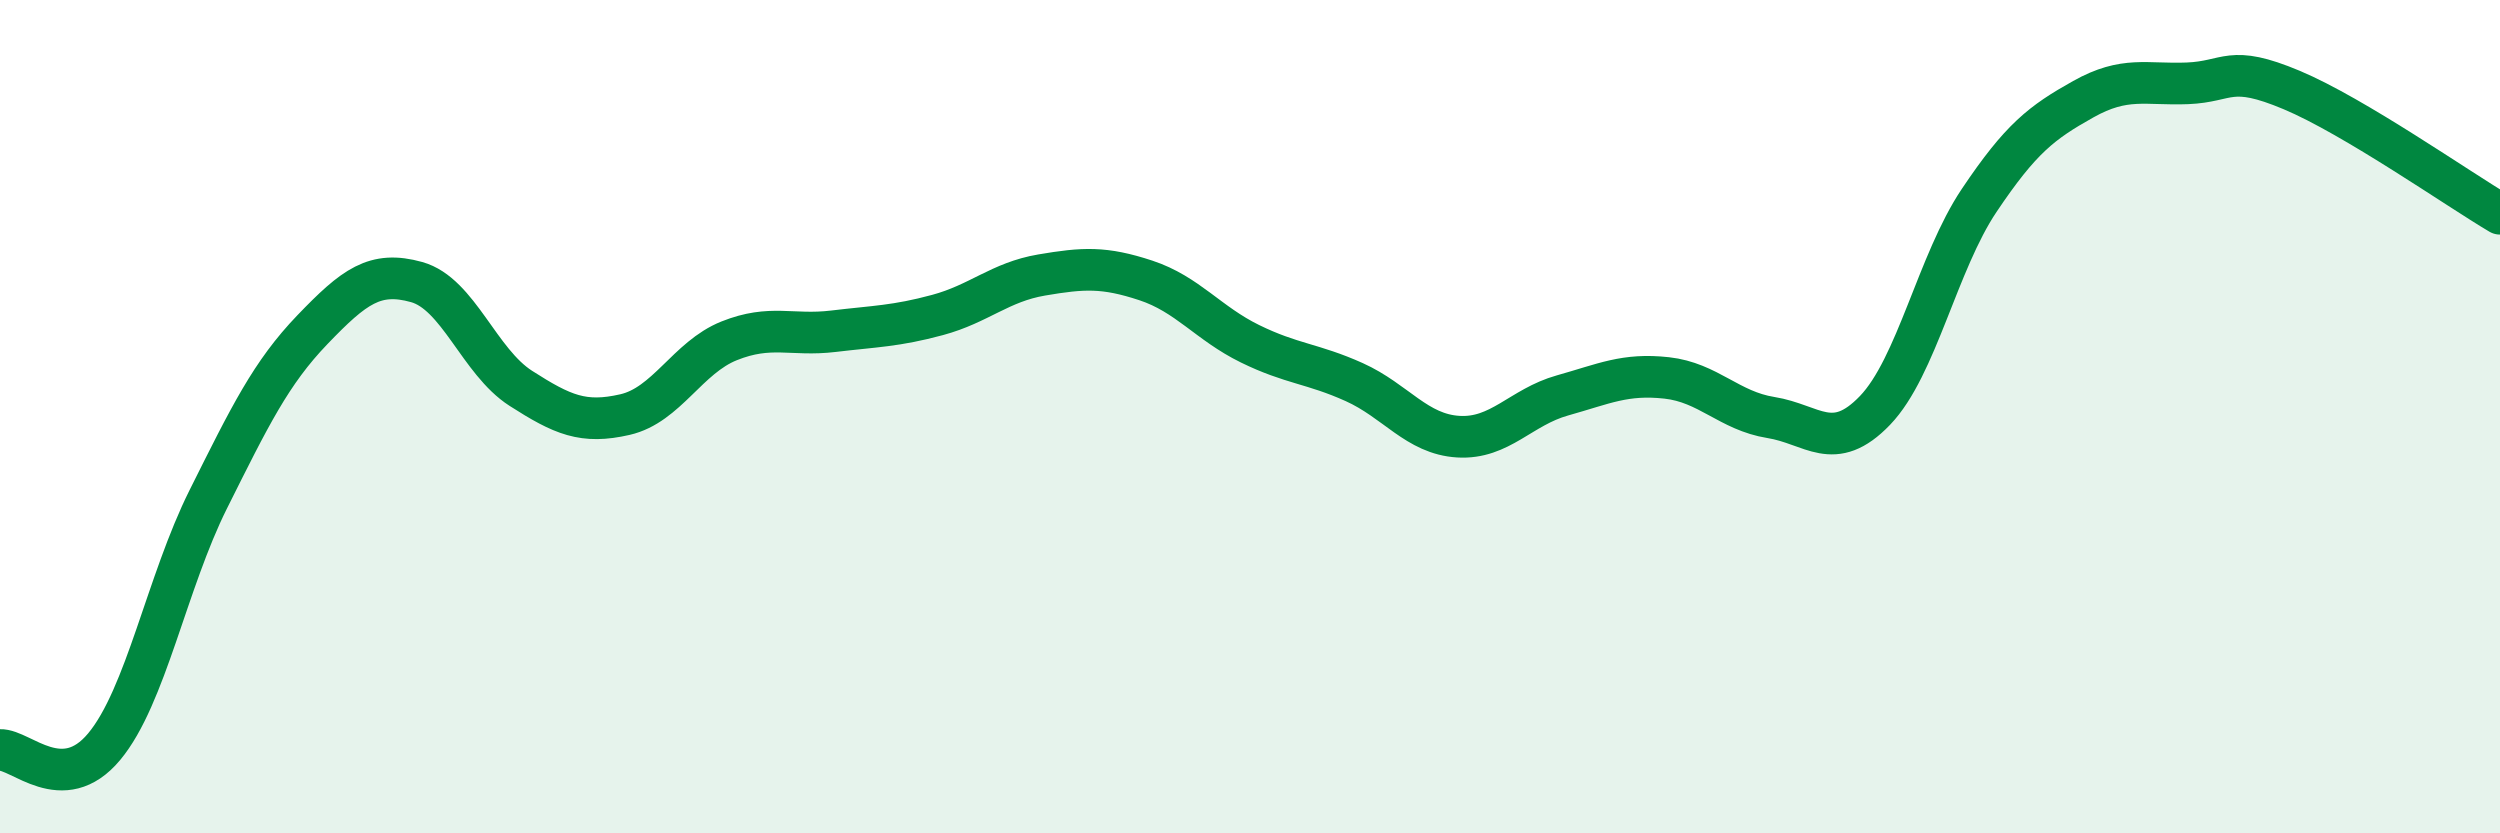
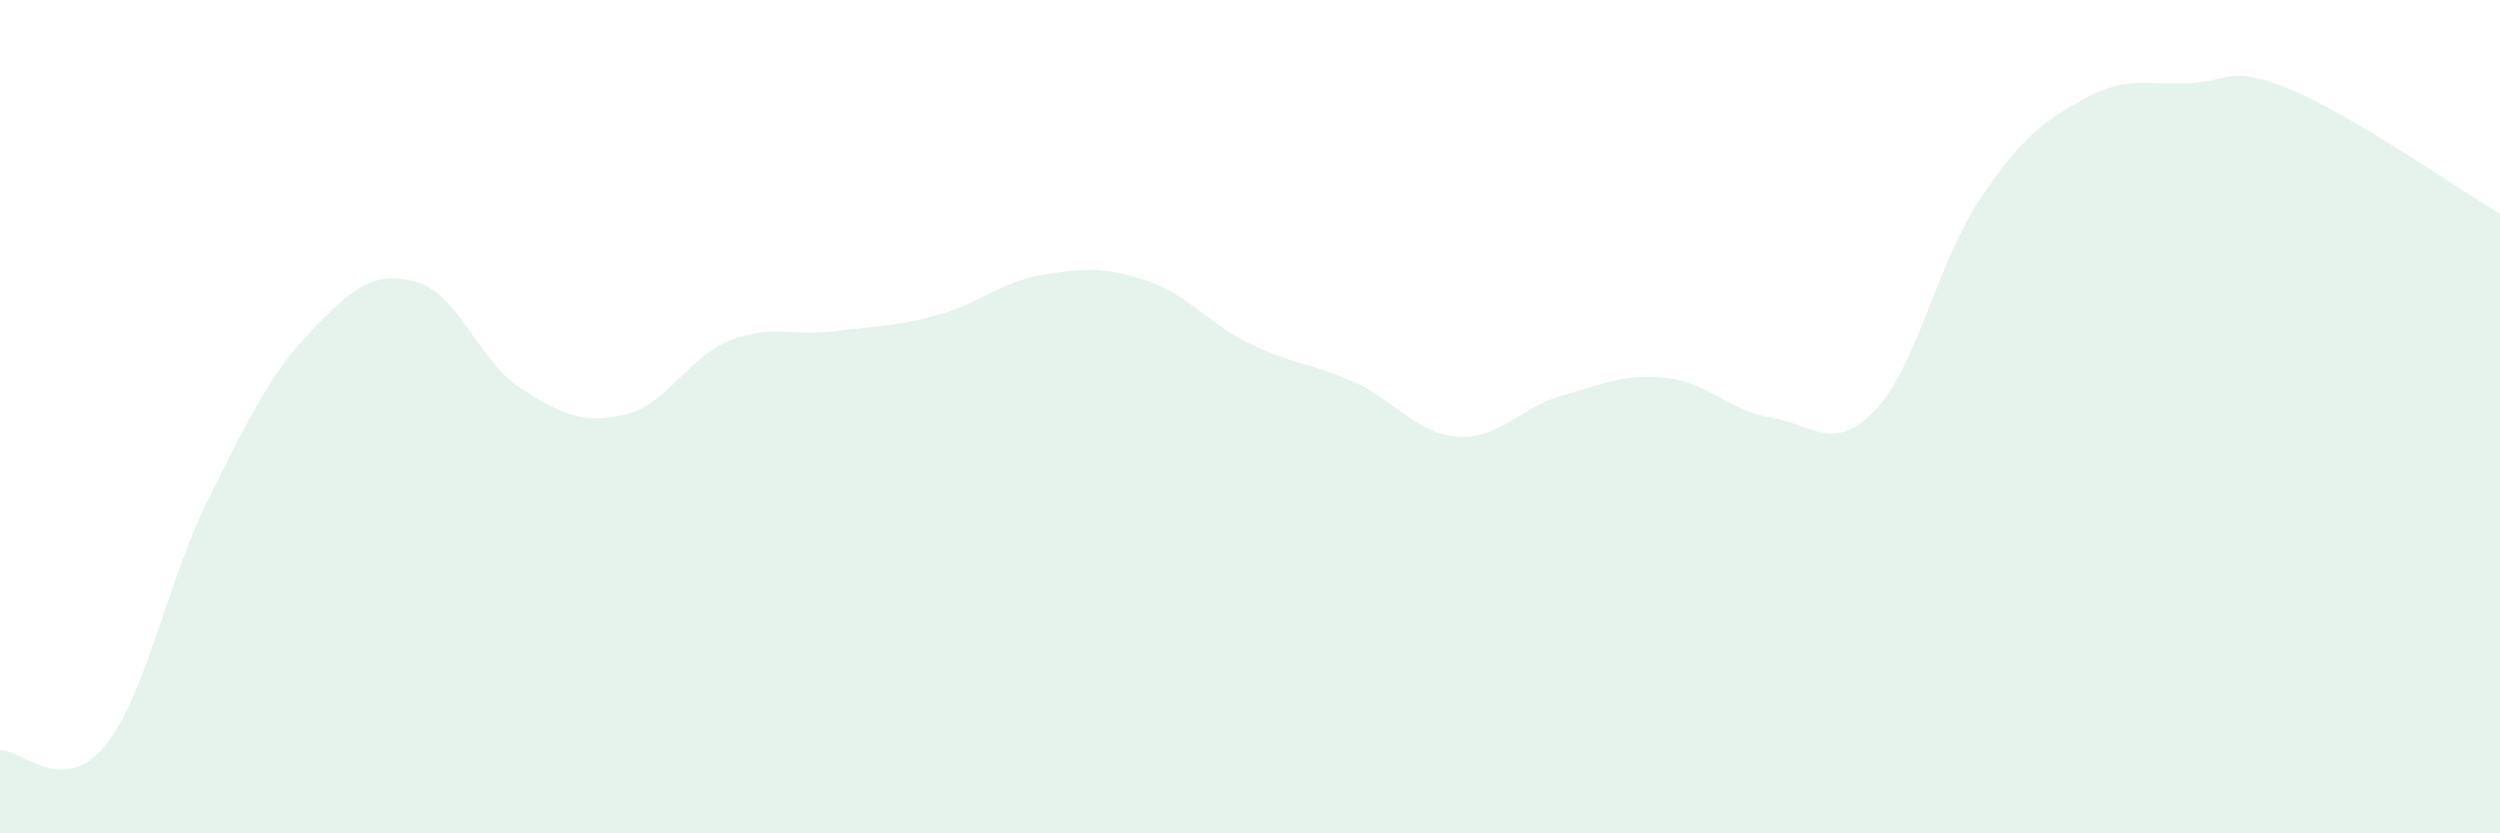
<svg xmlns="http://www.w3.org/2000/svg" width="60" height="20" viewBox="0 0 60 20">
  <path d="M 0,18 C 0.5,17.98 1.5,19.12 2.5,17.92 C 3.5,16.72 4,13.98 5,11.98 C 6,9.98 6.5,8.95 7.5,7.91 C 8.5,6.87 9,6.49 10,6.77 C 11,7.05 11.5,8.68 12.5,9.32 C 13.5,9.96 14,10.18 15,9.95 C 16,9.72 16.5,8.58 17.5,8.18 C 18.5,7.78 19,8.07 20,7.95 C 21,7.83 21.5,7.83 22.5,7.56 C 23.5,7.29 24,6.77 25,6.6 C 26,6.43 26.5,6.4 27.5,6.73 C 28.5,7.06 29,7.76 30,8.25 C 31,8.74 31.5,8.72 32.5,9.17 C 33.5,9.62 34,10.42 35,10.48 C 36,10.54 36.5,9.77 37.5,9.49 C 38.5,9.21 39,8.96 40,9.07 C 41,9.18 41.5,9.86 42.5,10.02 C 43.5,10.18 44,10.89 45,9.85 C 46,8.81 46.5,6.3 47.5,4.81 C 48.5,3.32 49,2.94 50,2.38 C 51,1.82 51.5,2.04 52.5,2 C 53.5,1.96 53.5,1.53 55,2.16 C 56.5,2.79 59,4.54 60,5.13L60 20L0 20Z" fill="#008740" opacity="0.1" stroke-linecap="round" stroke-linejoin="round" />
-   <path d="M 0,18 C 0.5,17.98 1.5,19.12 2.5,17.92 C 3.5,16.72 4,13.98 5,11.98 C 6,9.98 6.5,8.95 7.5,7.91 C 8.5,6.87 9,6.49 10,6.77 C 11,7.05 11.5,8.68 12.5,9.32 C 13.5,9.96 14,10.18 15,9.95 C 16,9.72 16.5,8.58 17.5,8.18 C 18.5,7.78 19,8.07 20,7.95 C 21,7.83 21.5,7.83 22.5,7.56 C 23.5,7.29 24,6.77 25,6.6 C 26,6.43 26.5,6.4 27.5,6.73 C 28.5,7.06 29,7.76 30,8.25 C 31,8.74 31.5,8.72 32.5,9.17 C 33.5,9.62 34,10.42 35,10.48 C 36,10.54 36.5,9.77 37.5,9.49 C 38.5,9.21 39,8.96 40,9.07 C 41,9.18 41.5,9.86 42.5,10.02 C 43.5,10.18 44,10.89 45,9.85 C 46,8.81 46.5,6.3 47.5,4.81 C 48.5,3.32 49,2.94 50,2.38 C 51,1.82 51.5,2.04 52.5,2 C 53.5,1.96 53.5,1.53 55,2.16 C 56.5,2.79 59,4.54 60,5.13" stroke="#008740" stroke-width="1" fill="none" stroke-linecap="round" stroke-linejoin="round" />
</svg>